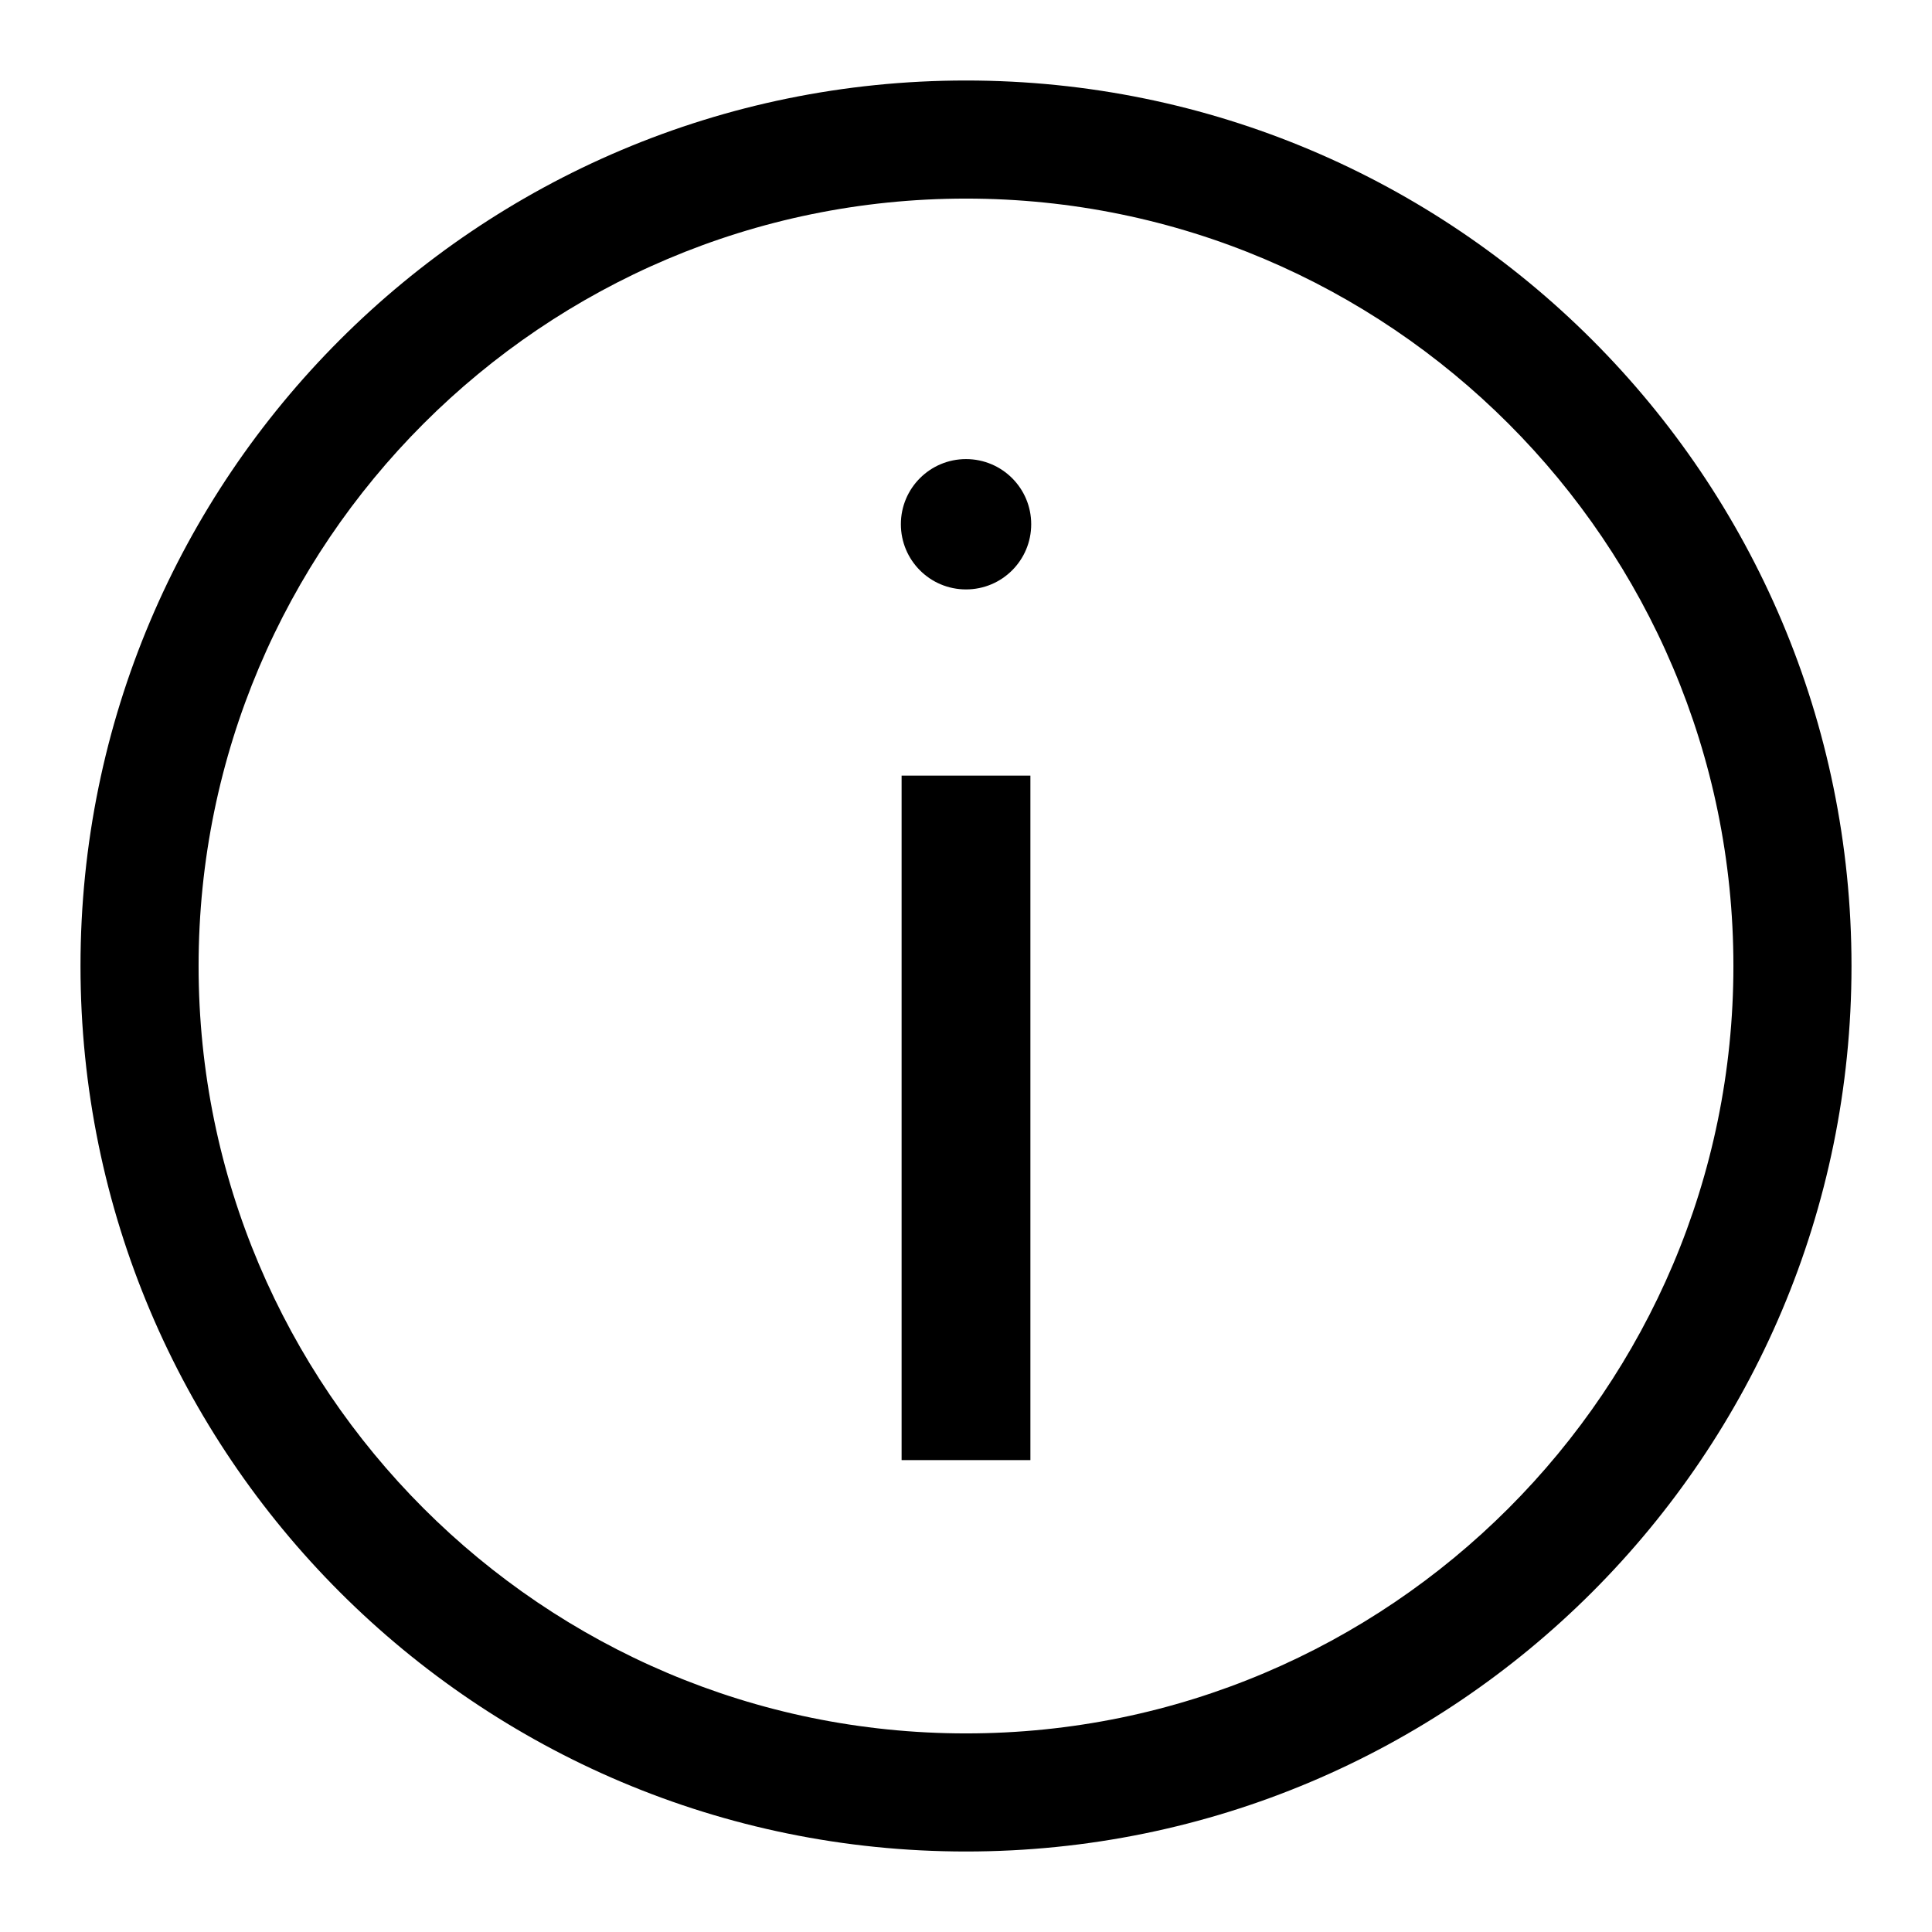
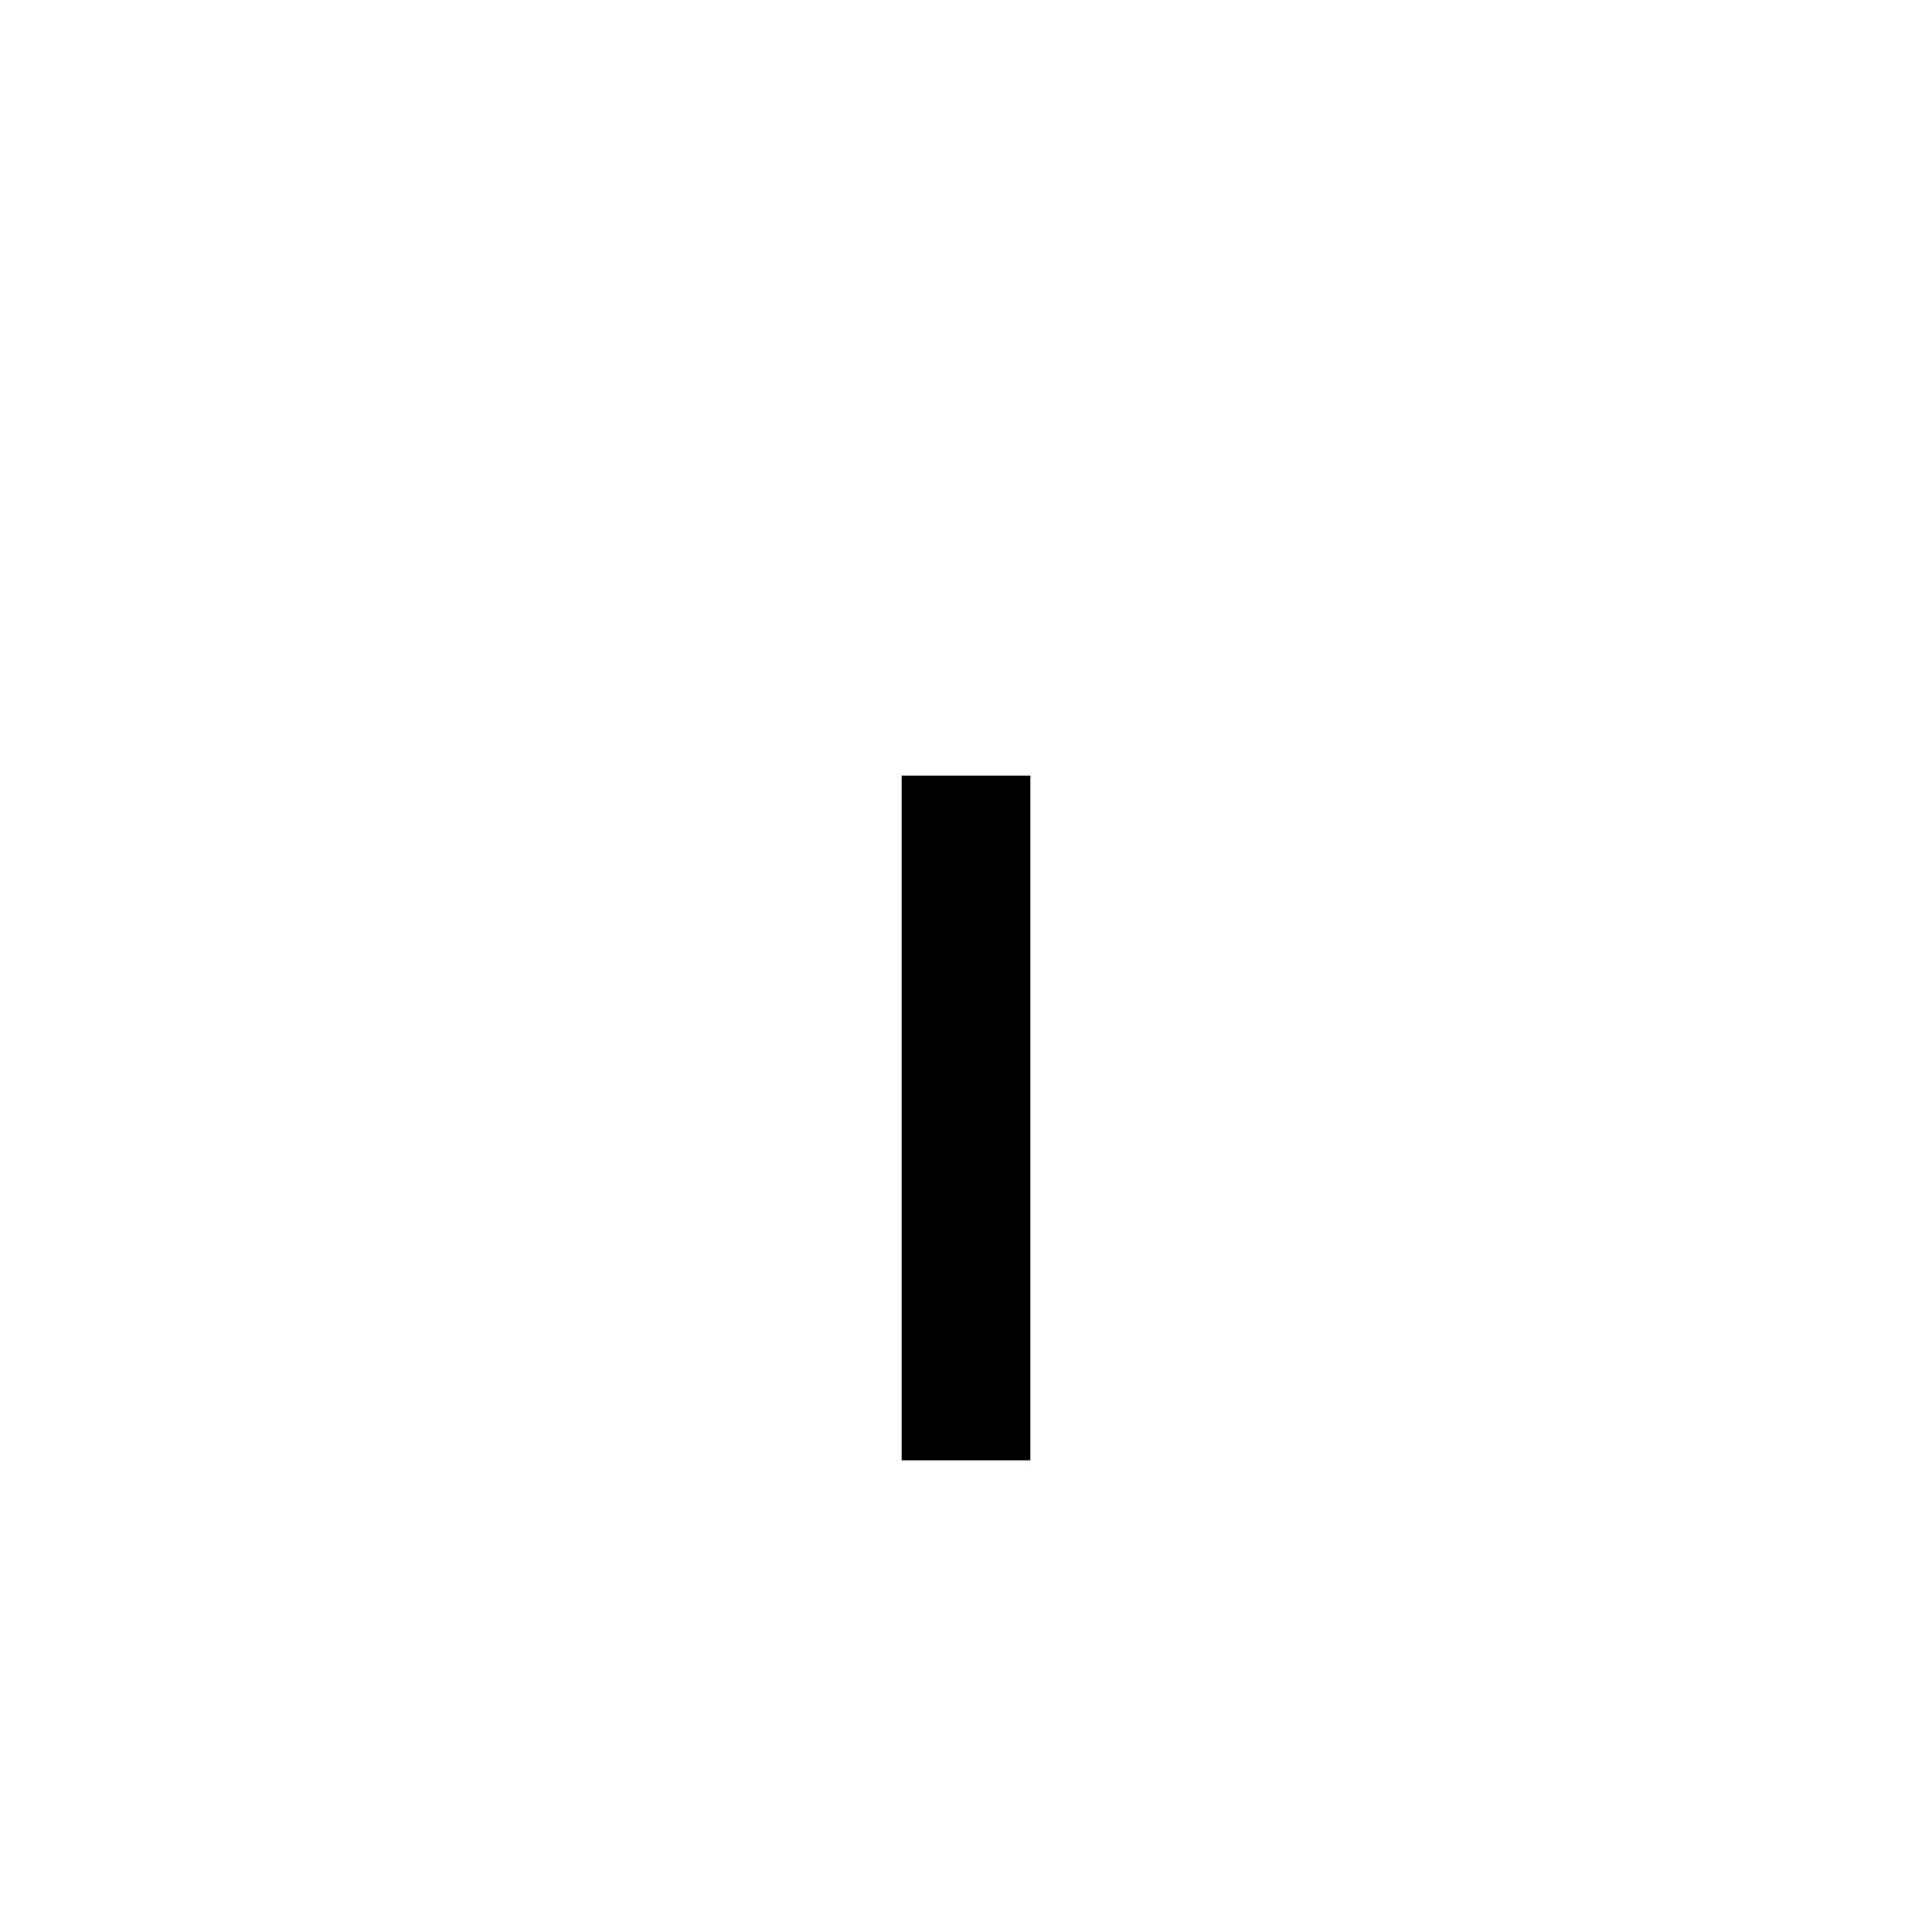
<svg xmlns="http://www.w3.org/2000/svg" version="1.1" width="24px" height="24px" viewBox="0 0 24.0 24.0">
  <defs>
    <clipPath id="i0">
      <path d="M3464,0 L3464,1360 L0,1360 L0,0 L3464,0 Z" />
    </clipPath>
    <clipPath id="i1">
-       <path d="M465,0 L465,961 L0,961 L0,0 L465,0 Z" />
-     </clipPath>
+       </clipPath>
    <clipPath id="i2">
      <path d="M11,0 C17.075,0 22,4.925 22,11 C22,17.075 17.075,22 11,22 C4.925,22 0,17.075 0,11 C0,4.925 4.925,0 11,0 Z M11,1.467 C5.743,1.467 1.467,5.743 1.467,11 C1.467,16.257 5.743,20.533 11,20.533 C16.257,20.533 20.533,16.257 20.533,11 C20.533,5.743 16.257,1.467 11,1.467 Z" />
    </clipPath>
    <clipPath id="i3">
-       <path d="M0.809,0 C1.257,0 1.619,0.362 1.619,0.809 C1.619,1.257 1.257,1.619 0.809,1.619 C0.362,1.619 0,1.257 0,0.809 C0,0.362 0.362,0 0.809,0 Z" />
-     </clipPath>
+       </clipPath>
  </defs>
  <g transform="translate(-448.0 -284.0)">
    <g clip-path="url(#i0)">
      <g transform="translate(367.0 45.0)">
        <g clip-path="url(#i1)">
          <polygon points="0,0 465,0 465,961 0,961 0,0 0,0" stroke="#969696" stroke-width="2" fill="none" stroke-miterlimit="5" />
        </g>
      </g>
      <g transform="translate(448.0 284.0)">
        <g transform="translate(1.0 1.0)">
          <g clip-path="url(#i2)">
-             <polygon points="0,0 22,0 22,22 0,22 0,0" stroke="none" fill="#000000" />
-           </g>
+             </g>
          <g transform="translate(10.542 8.635)">
            <path d="M0.458,8.503 L0.458,0" stroke="#000000" stroke-width="1.6" fill="none" stroke-miterlimit="10" />
          </g>
          <g transform="translate(10.191 4.703)">
            <g clip-path="url(#i3)">
              <polygon points="0,0 1.619,0 1.619,1.619 0,1.619 0,0" stroke="none" fill="#000000" />
            </g>
          </g>
        </g>
      </g>
    </g>
  </g>
</svg>